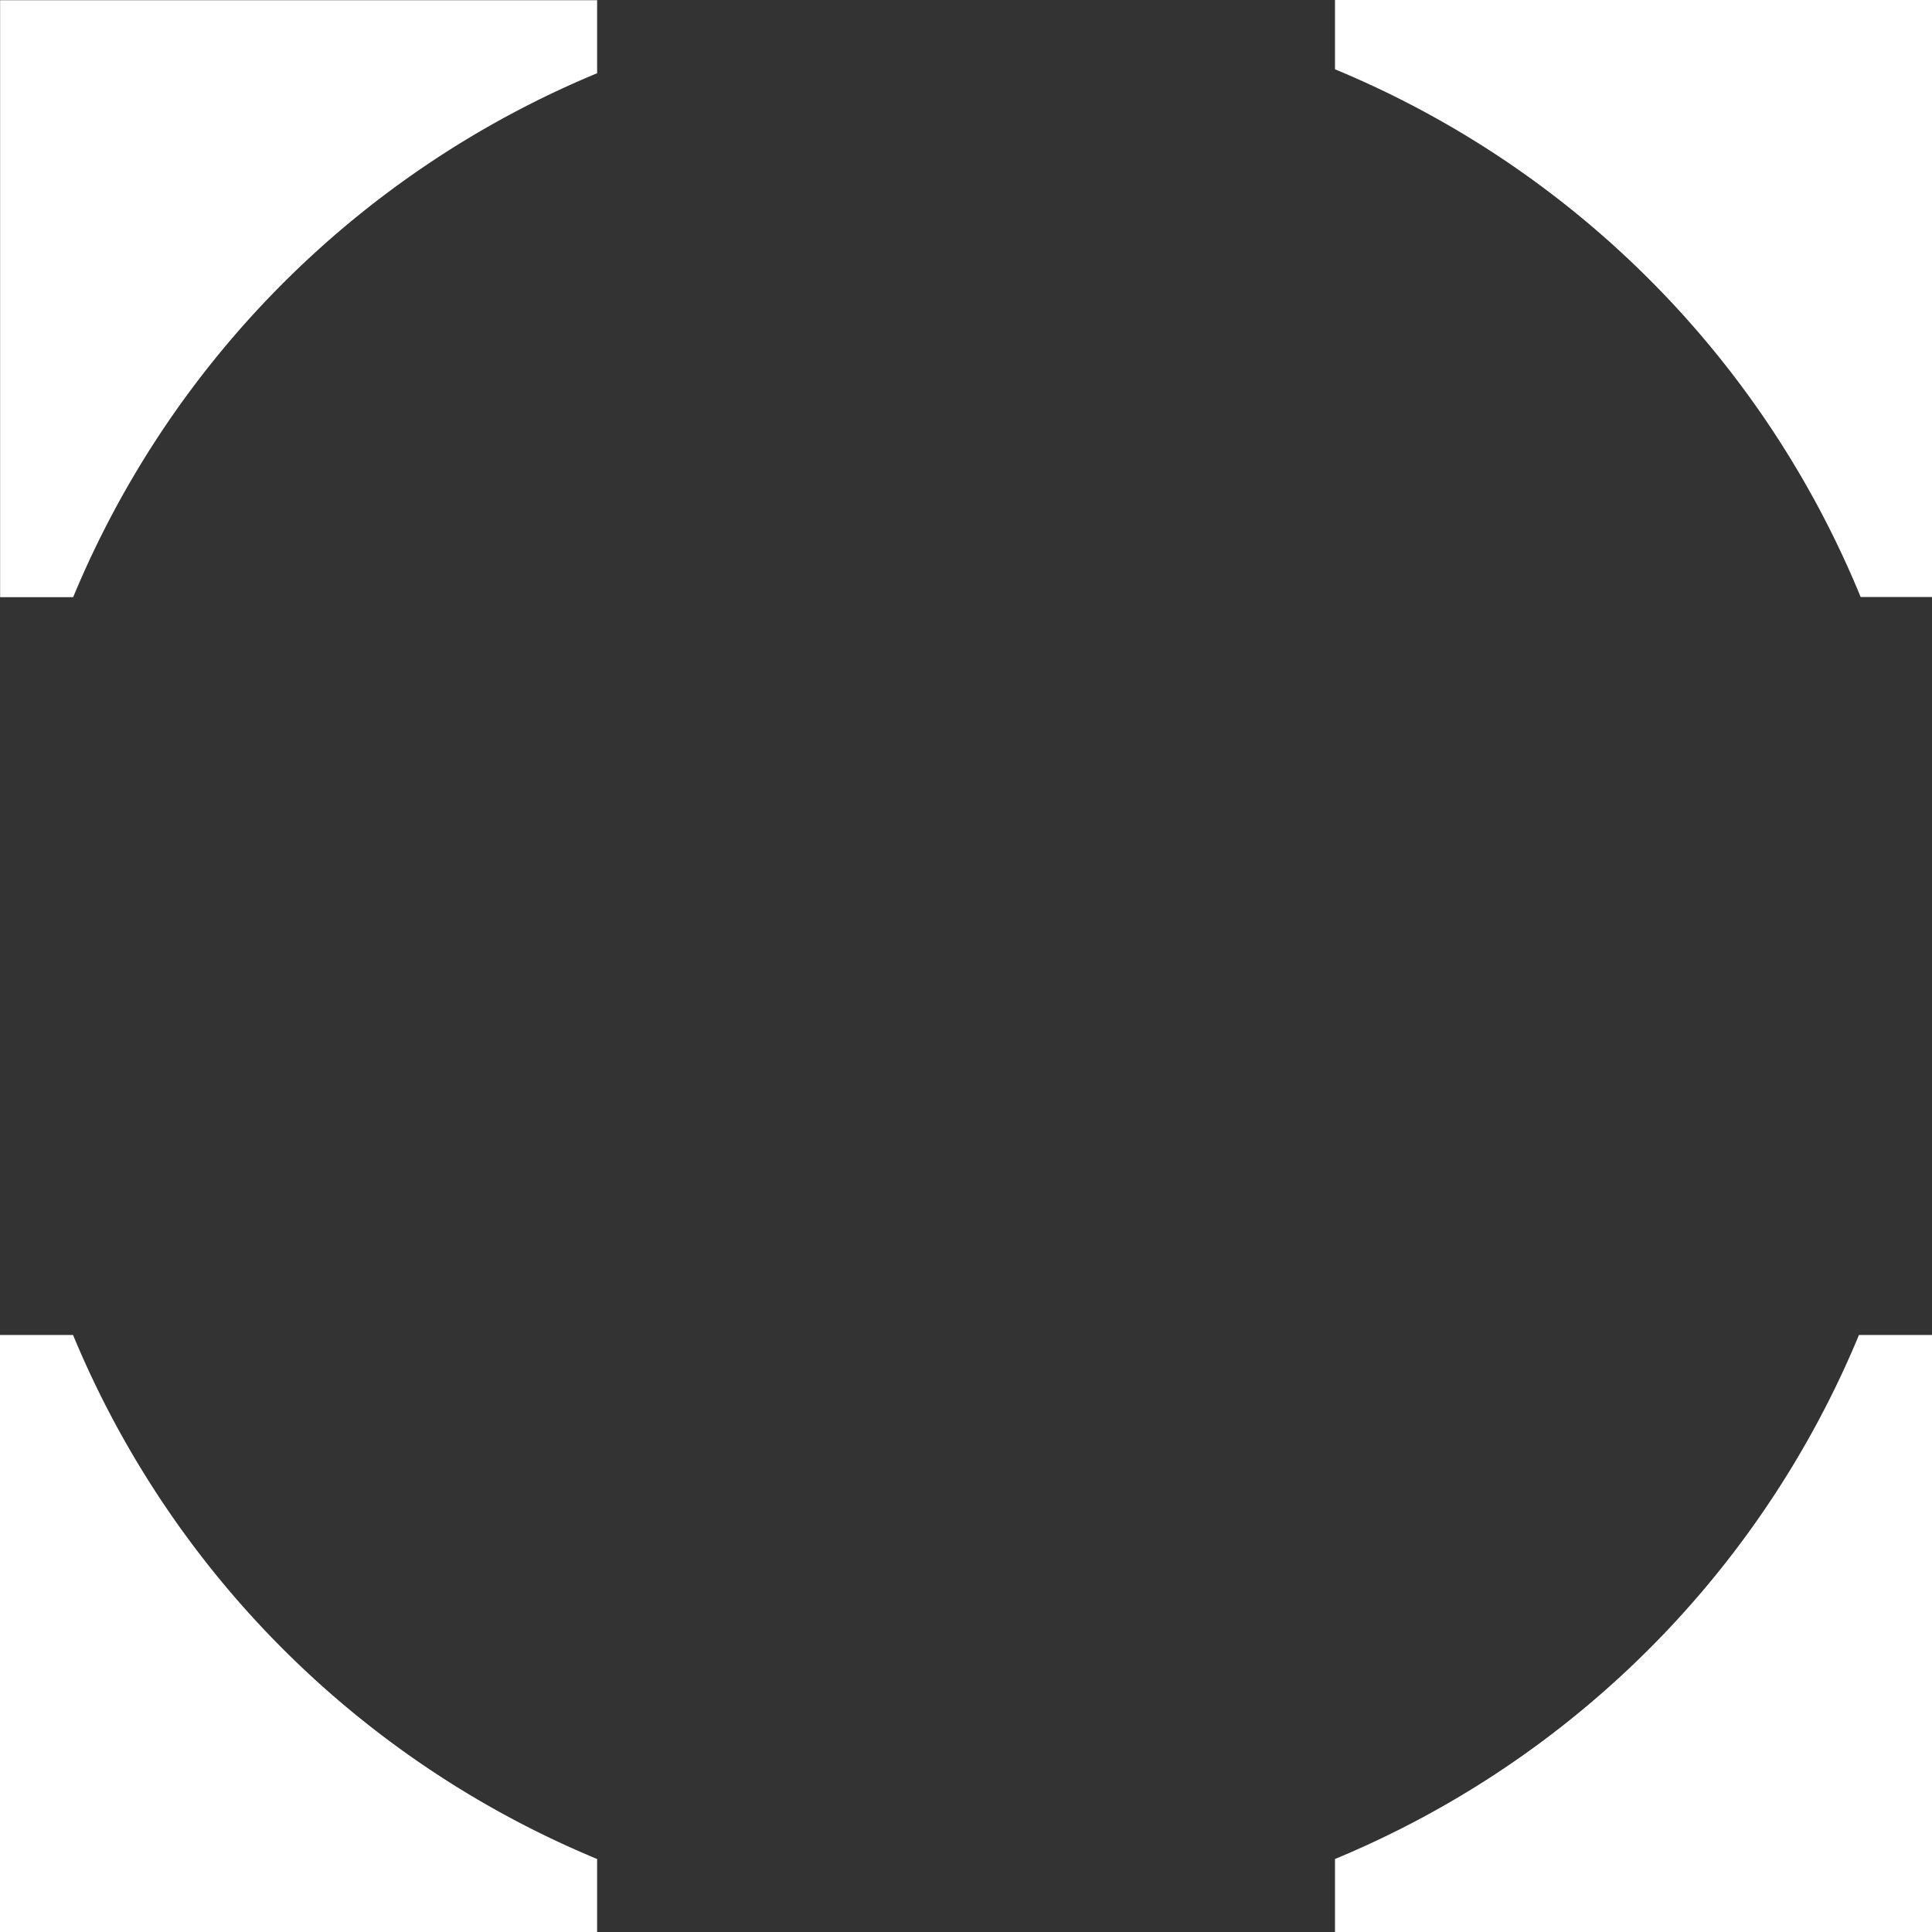
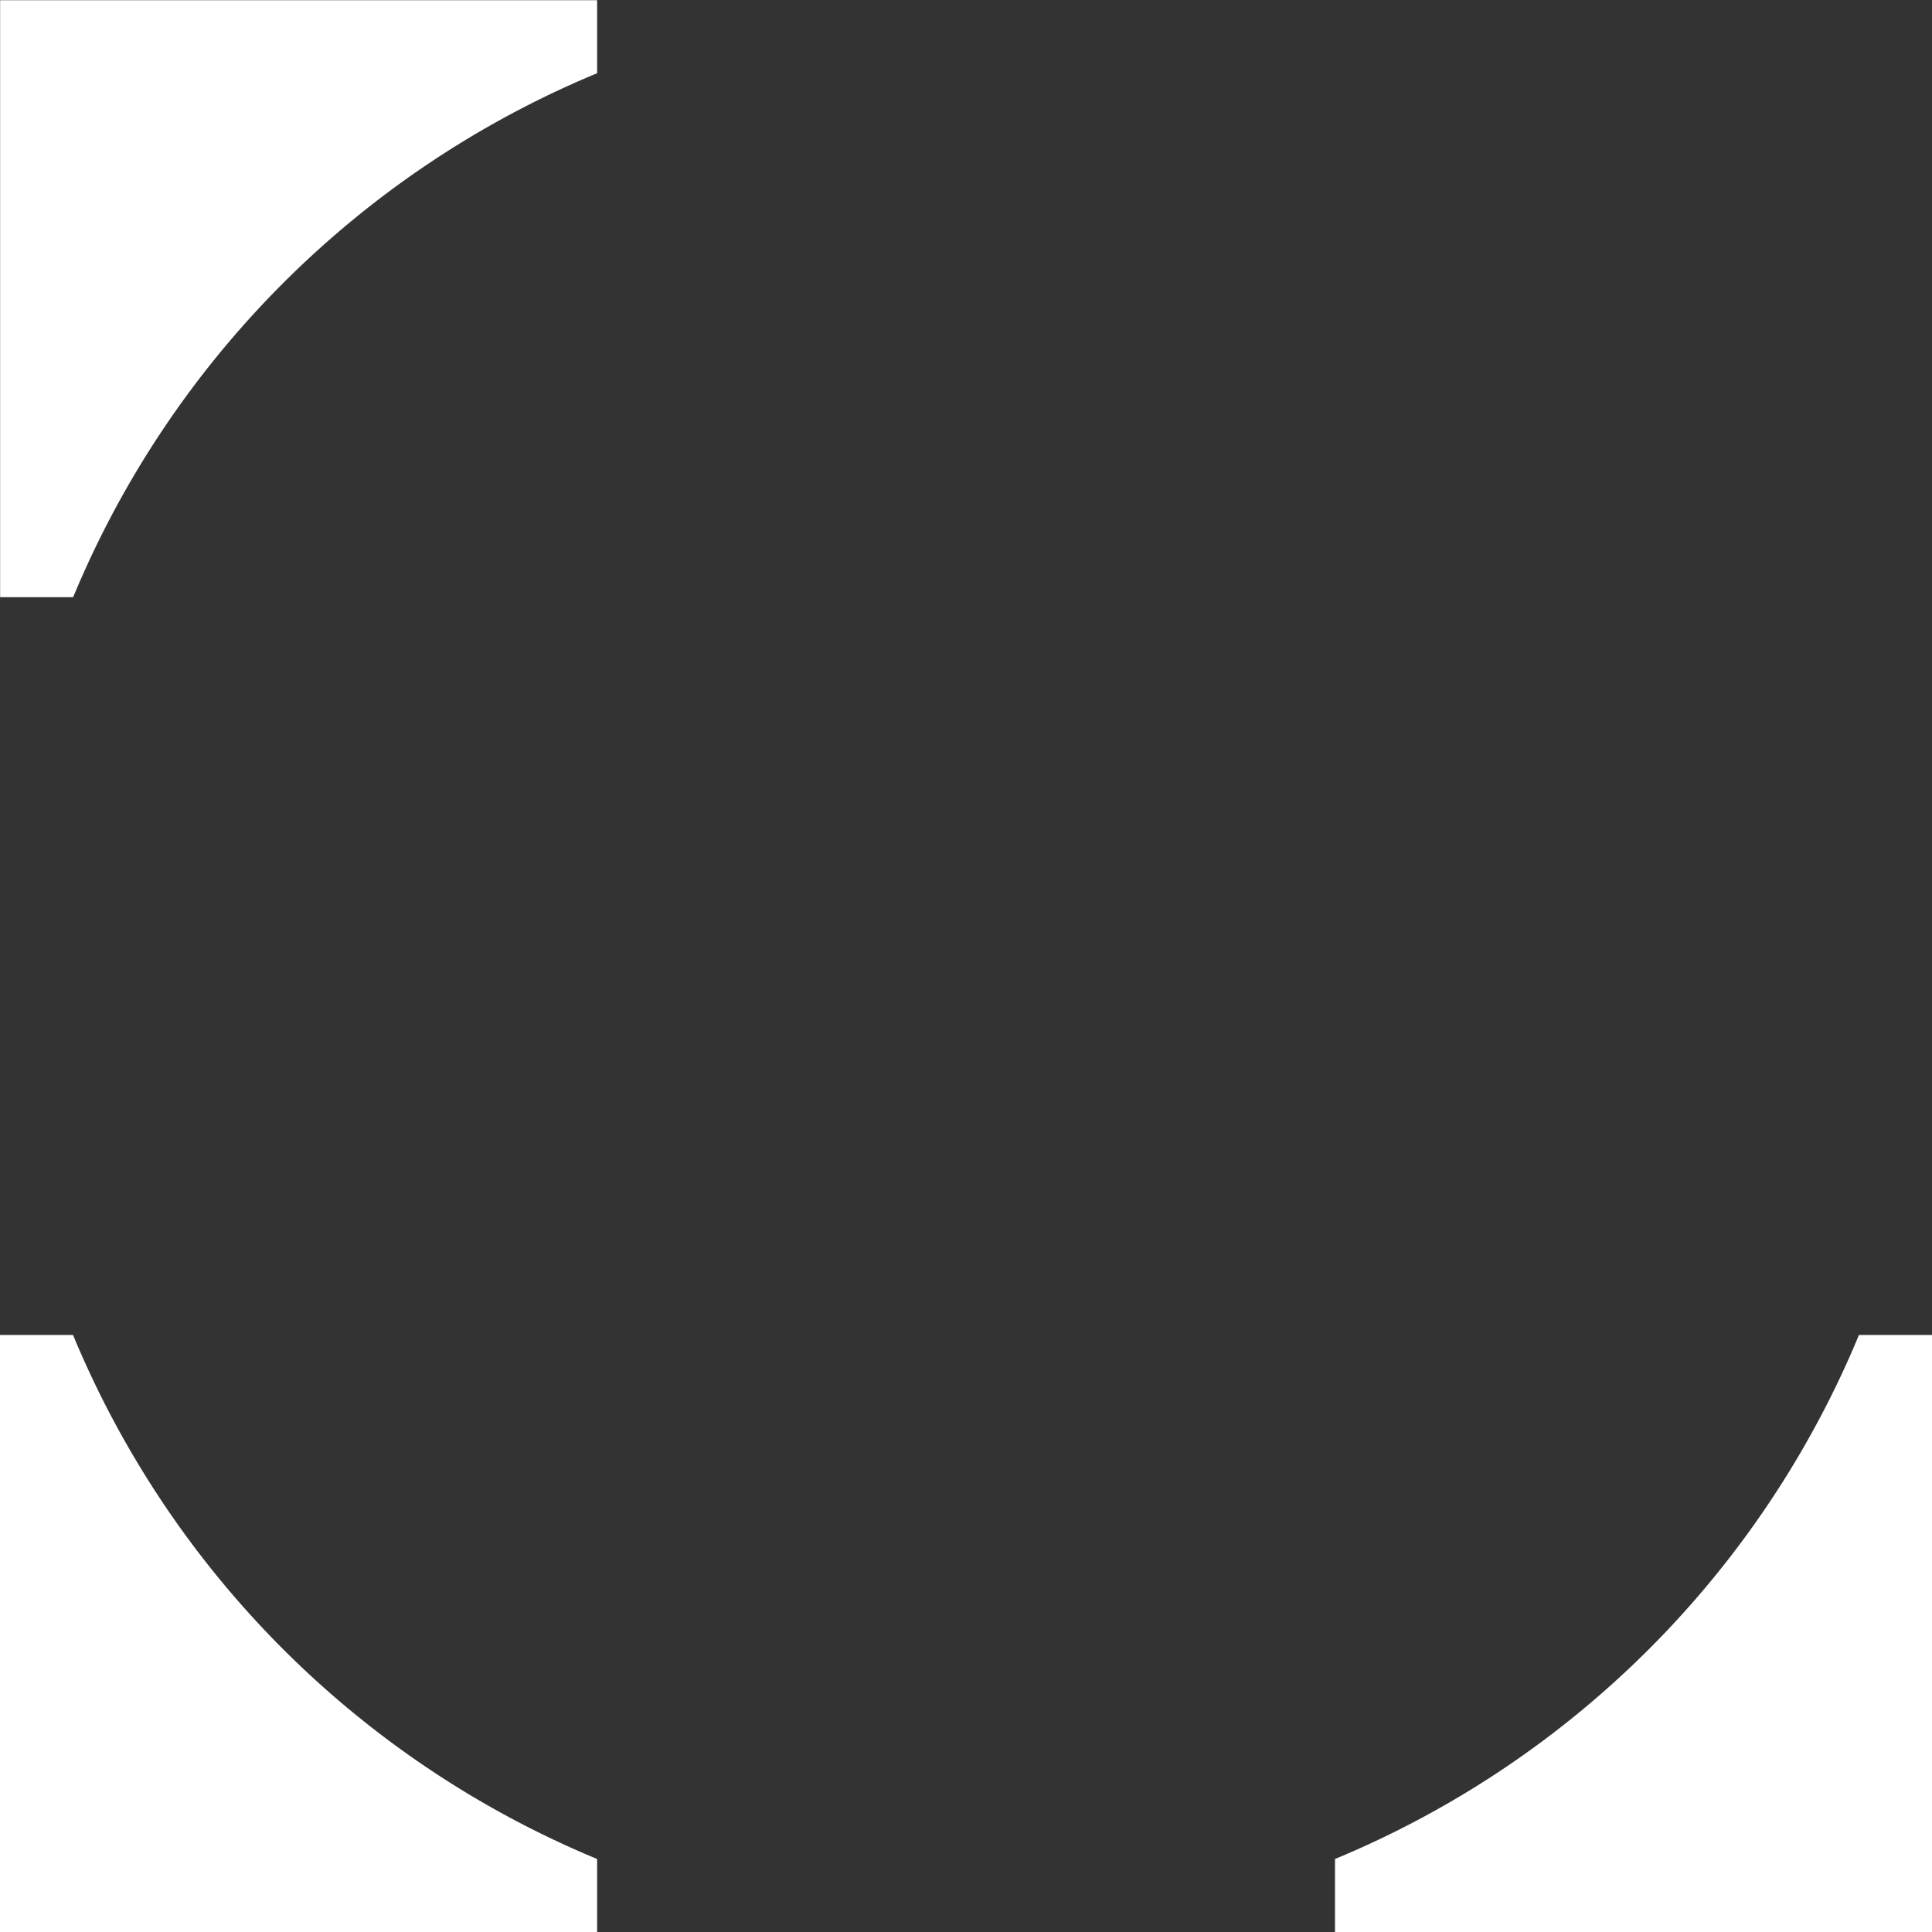
<svg xmlns="http://www.w3.org/2000/svg" width="52.558" height="52.558" viewBox="0 0 52.558 52.558">
  <rect x="0" y="0" width="52.558" height="52.558" fill="#333333" stroke="none" />
  <defs>
    <style>.a{fill:#fff;}</style>
  </defs>
  <g transform="translate(-1249.356 -762.908)">
-     <path class="a" d="M1285.673,762.908v1.885a26.365,26.365,0,0,1,14.3,14.356h1.945V762.908Z" />
    <path class="a" d="M1285.673,813.48v1.986h16.241V799.225h-1.987A26.365,26.365,0,0,1,1285.673,813.48Z" />
    <path class="a" d="M1251.343,799.225h-1.987v16.241H1265.6V813.48A26.361,26.361,0,0,1,1251.343,799.225Z" />
    <path class="a" d="M1265.6,764.9v-1.987h-16.241v16.241h1.987A26.366,26.366,0,0,1,1265.6,764.9Z" />
  </g>
</svg>